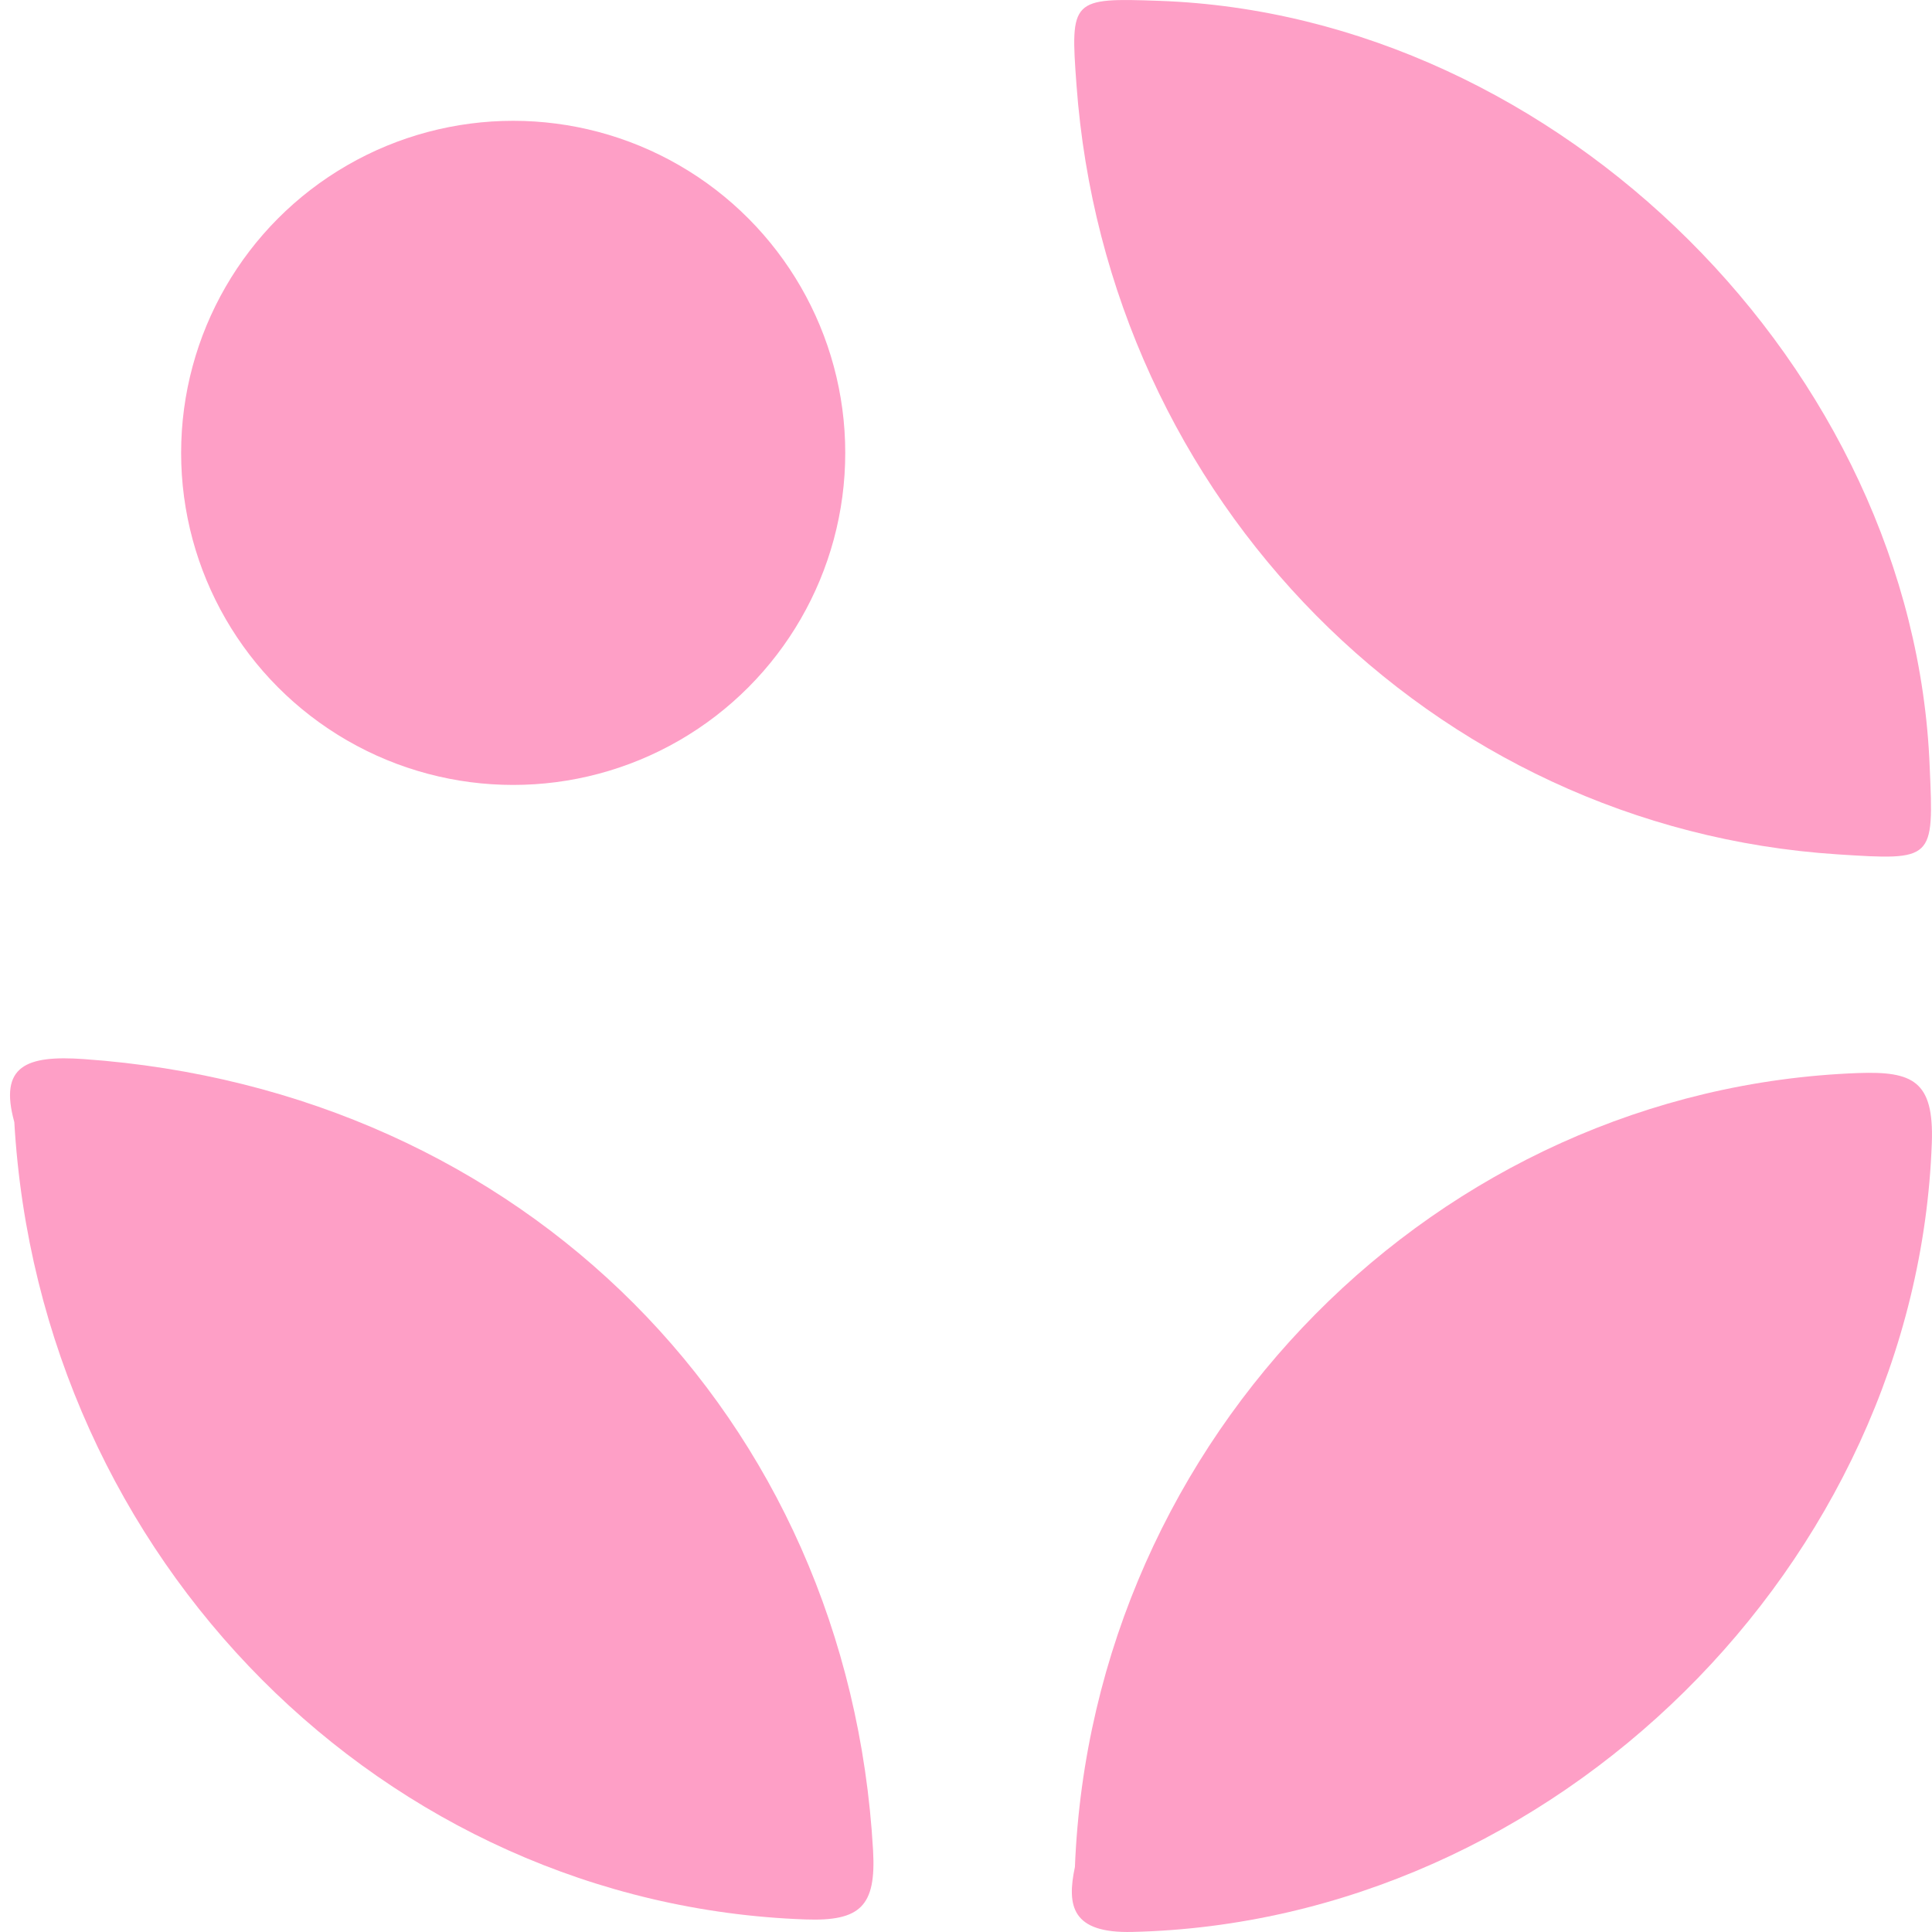
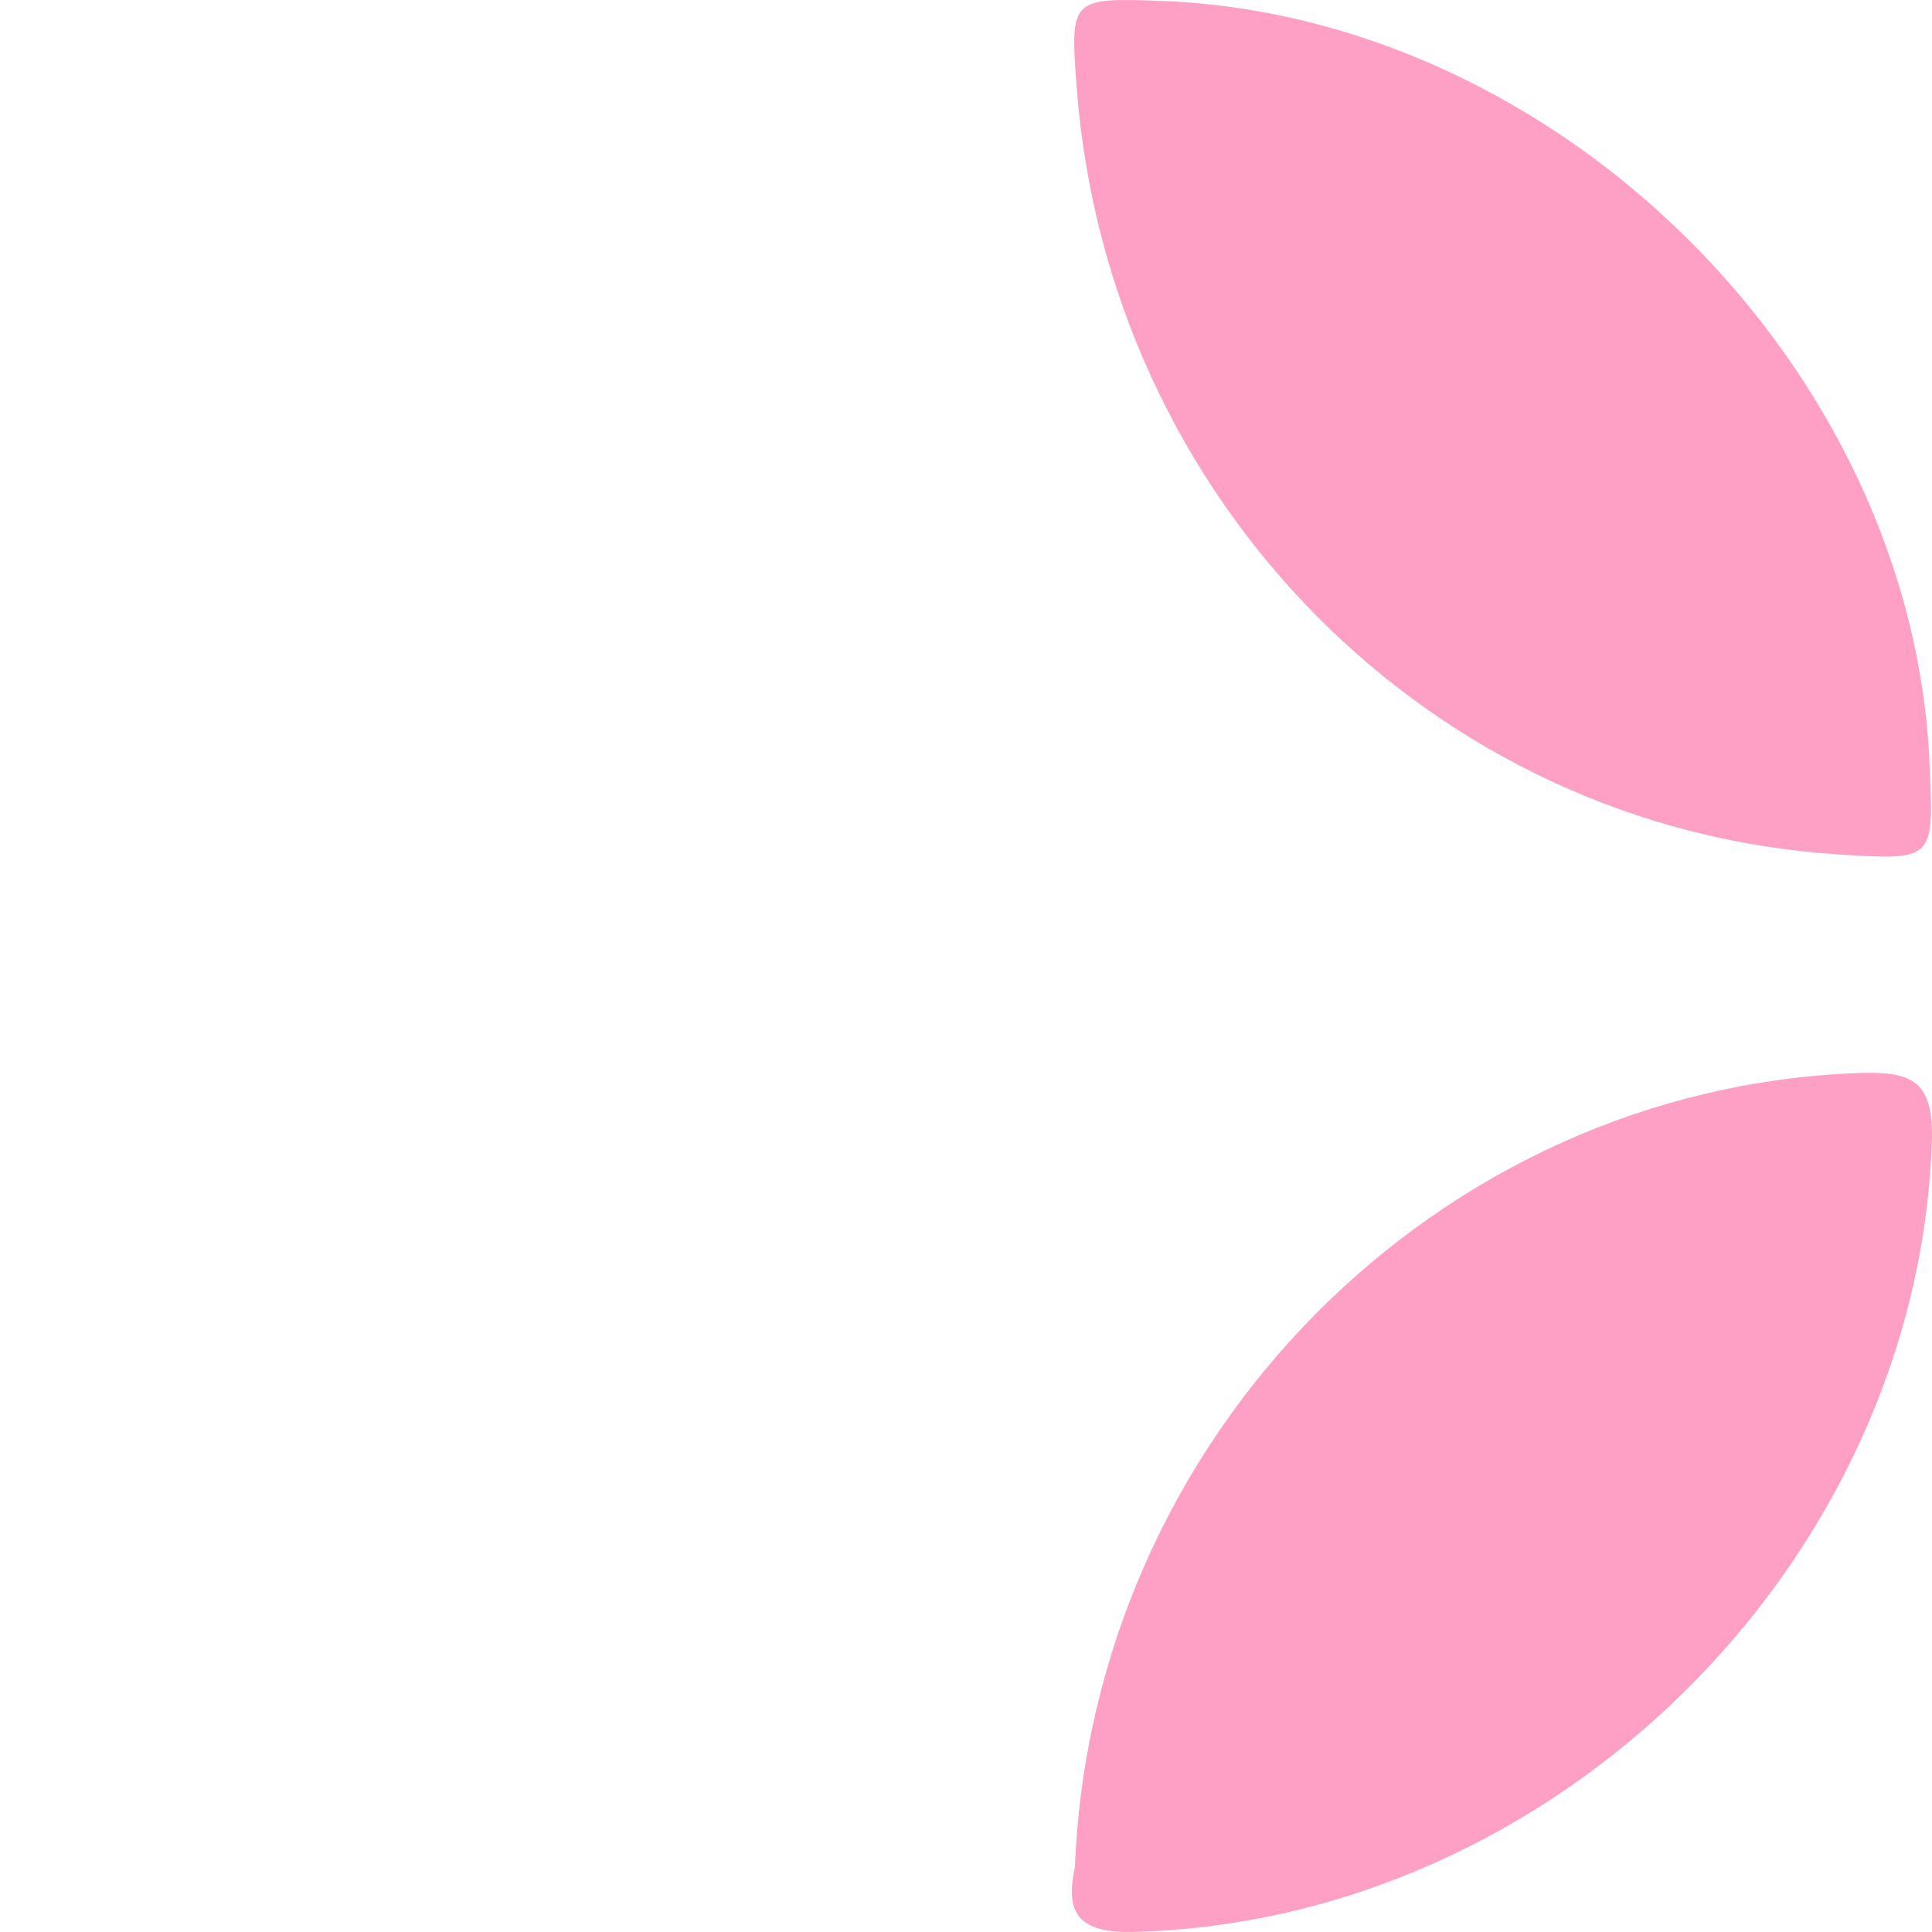
<svg xmlns="http://www.w3.org/2000/svg" xmlns:ns1="http://sodipodi.sourceforge.net/DTD/sodipodi-0.dtd" xmlns:ns2="http://www.inkscape.org/namespaces/inkscape" width="32" height="32" viewBox="0 0 32 32" fill="none" version="1.1" id="svg4" ns1:docname="icon.svg" ns2:version="1.3 (0e150ed6c4, 2023-07-21)">
  <defs id="defs4" />
  <ns1:namedview id="namedview4" pagecolor="#ffffff" bordercolor="#000000" borderopacity="0.25" ns2:showpageshadow="2" ns2:pageopacity="0.0" ns2:pagecheckerboard="0" ns2:deskcolor="#d1d1d1" ns2:zoom="7.7513812" ns2:cx="40.315396" ns2:cy="17.54526" ns2:window-width="1920" ns2:window-height="1010" ns2:window-x="-6" ns2:window-y="-6" ns2:window-maximized="1" ns2:current-layer="svg4" />
-   <path d="m 0.237,18.585 c 0.42,7.262 6.147,12.96 13.102,13.207 0.91,0.033 1.174,-0.218 1.122,-1.141 C 14.053,23.462 8.666,18.056 1.391,17.542 0.431,17.474 -0.02,17.655 0.237,18.585 Z" fill="#fe9fc6" id="path2" />
-   <path d="m 17.804,30.923 c -0.139,0.653 -0.046,1.1 0.95,1.076 6.988,-0.163 12.991,-6.099 13.243,-13.069 0.037,-1.03 -0.318,-1.189 -1.22,-1.157 -6.955,0.257 -12.688,6.005 -12.973,13.15 z" fill="#fe9fc6" id="path3" />
+   <path d="m 17.804,30.923 c -0.139,0.653 -0.046,1.1 0.95,1.076 6.988,-0.163 12.991,-6.099 13.243,-13.069 0.037,-1.03 -0.318,-1.189 -1.22,-1.157 -6.955,0.257 -12.688,6.005 -12.973,13.15 " fill="#fe9fc6" id="path3" />
  <path d="M 19.202,0.014 C 17.747,-0.038 17.725,-0.014 17.83,1.406 c 0.503,6.877 5.881,12.309 12.607,12.745 1.592,0.102 1.594,0.1 1.525,-1.444 C 31.709,6.104 25.817,0.247 19.202,0.014 Z" fill="#fe9fc6" id="path4" />
-   <circle cx="8.5" cy="7.501" r="5.5" fill="#fe9fc6" id="circle4" />
</svg>